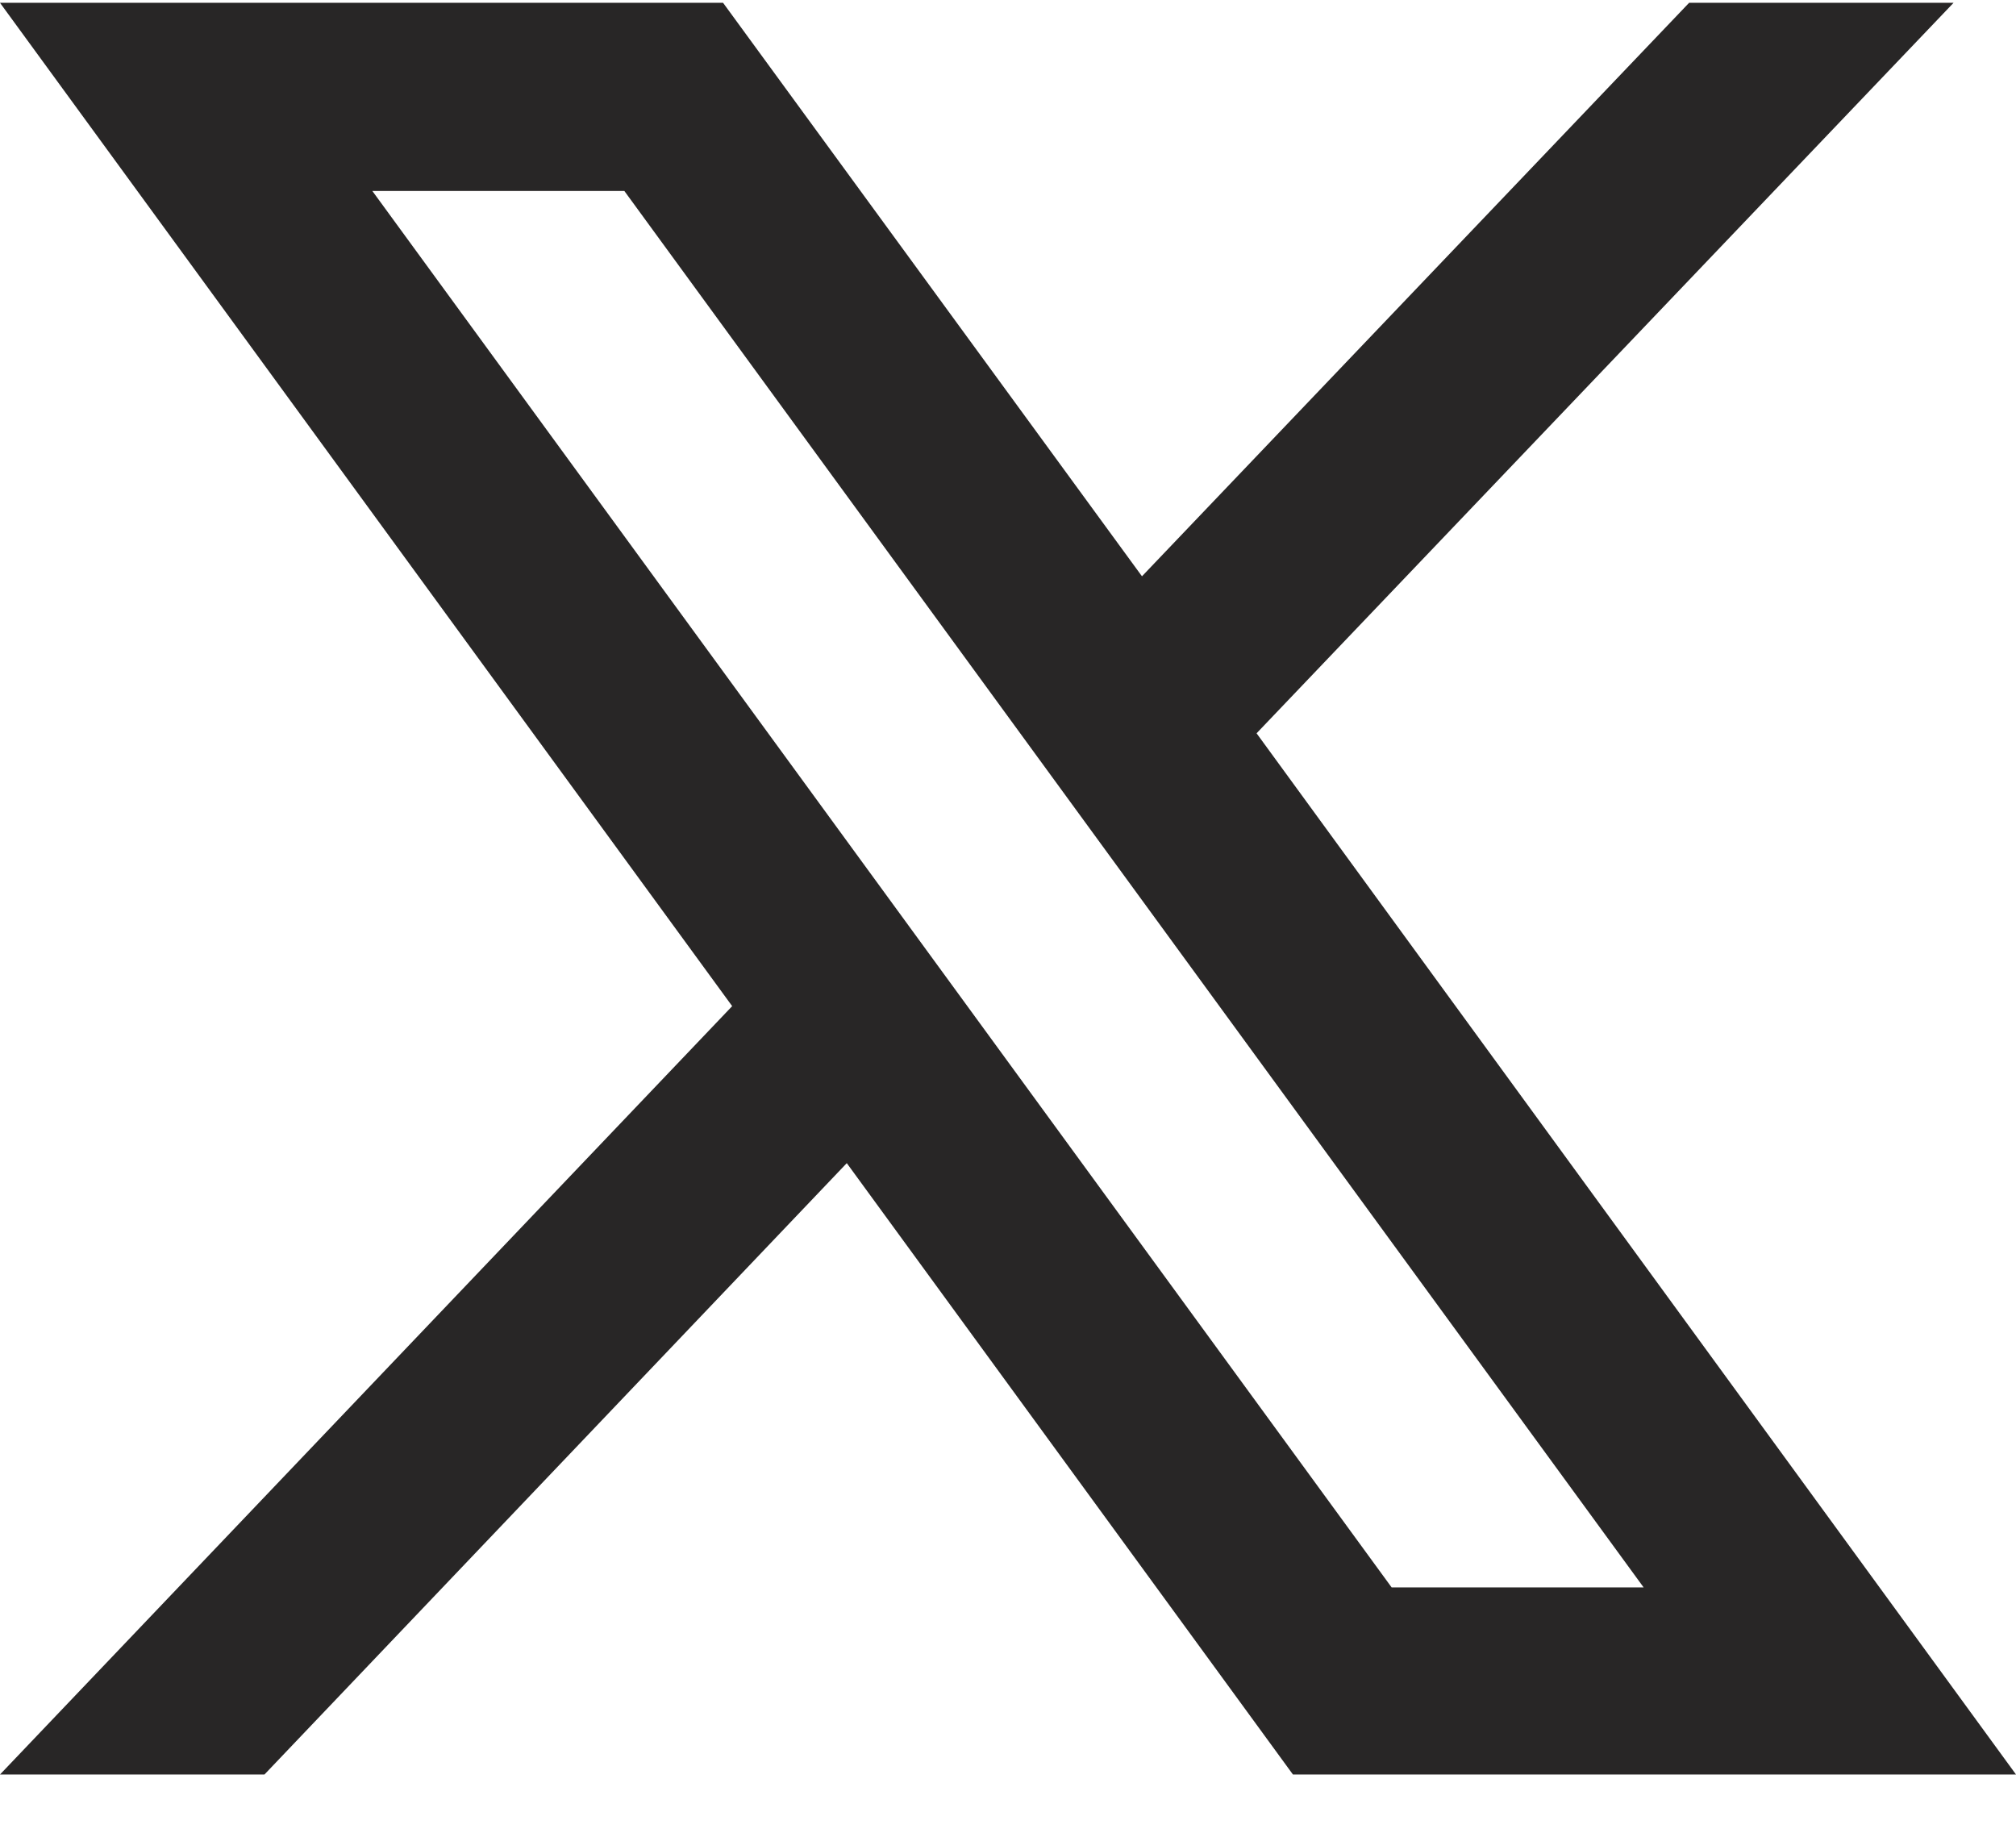
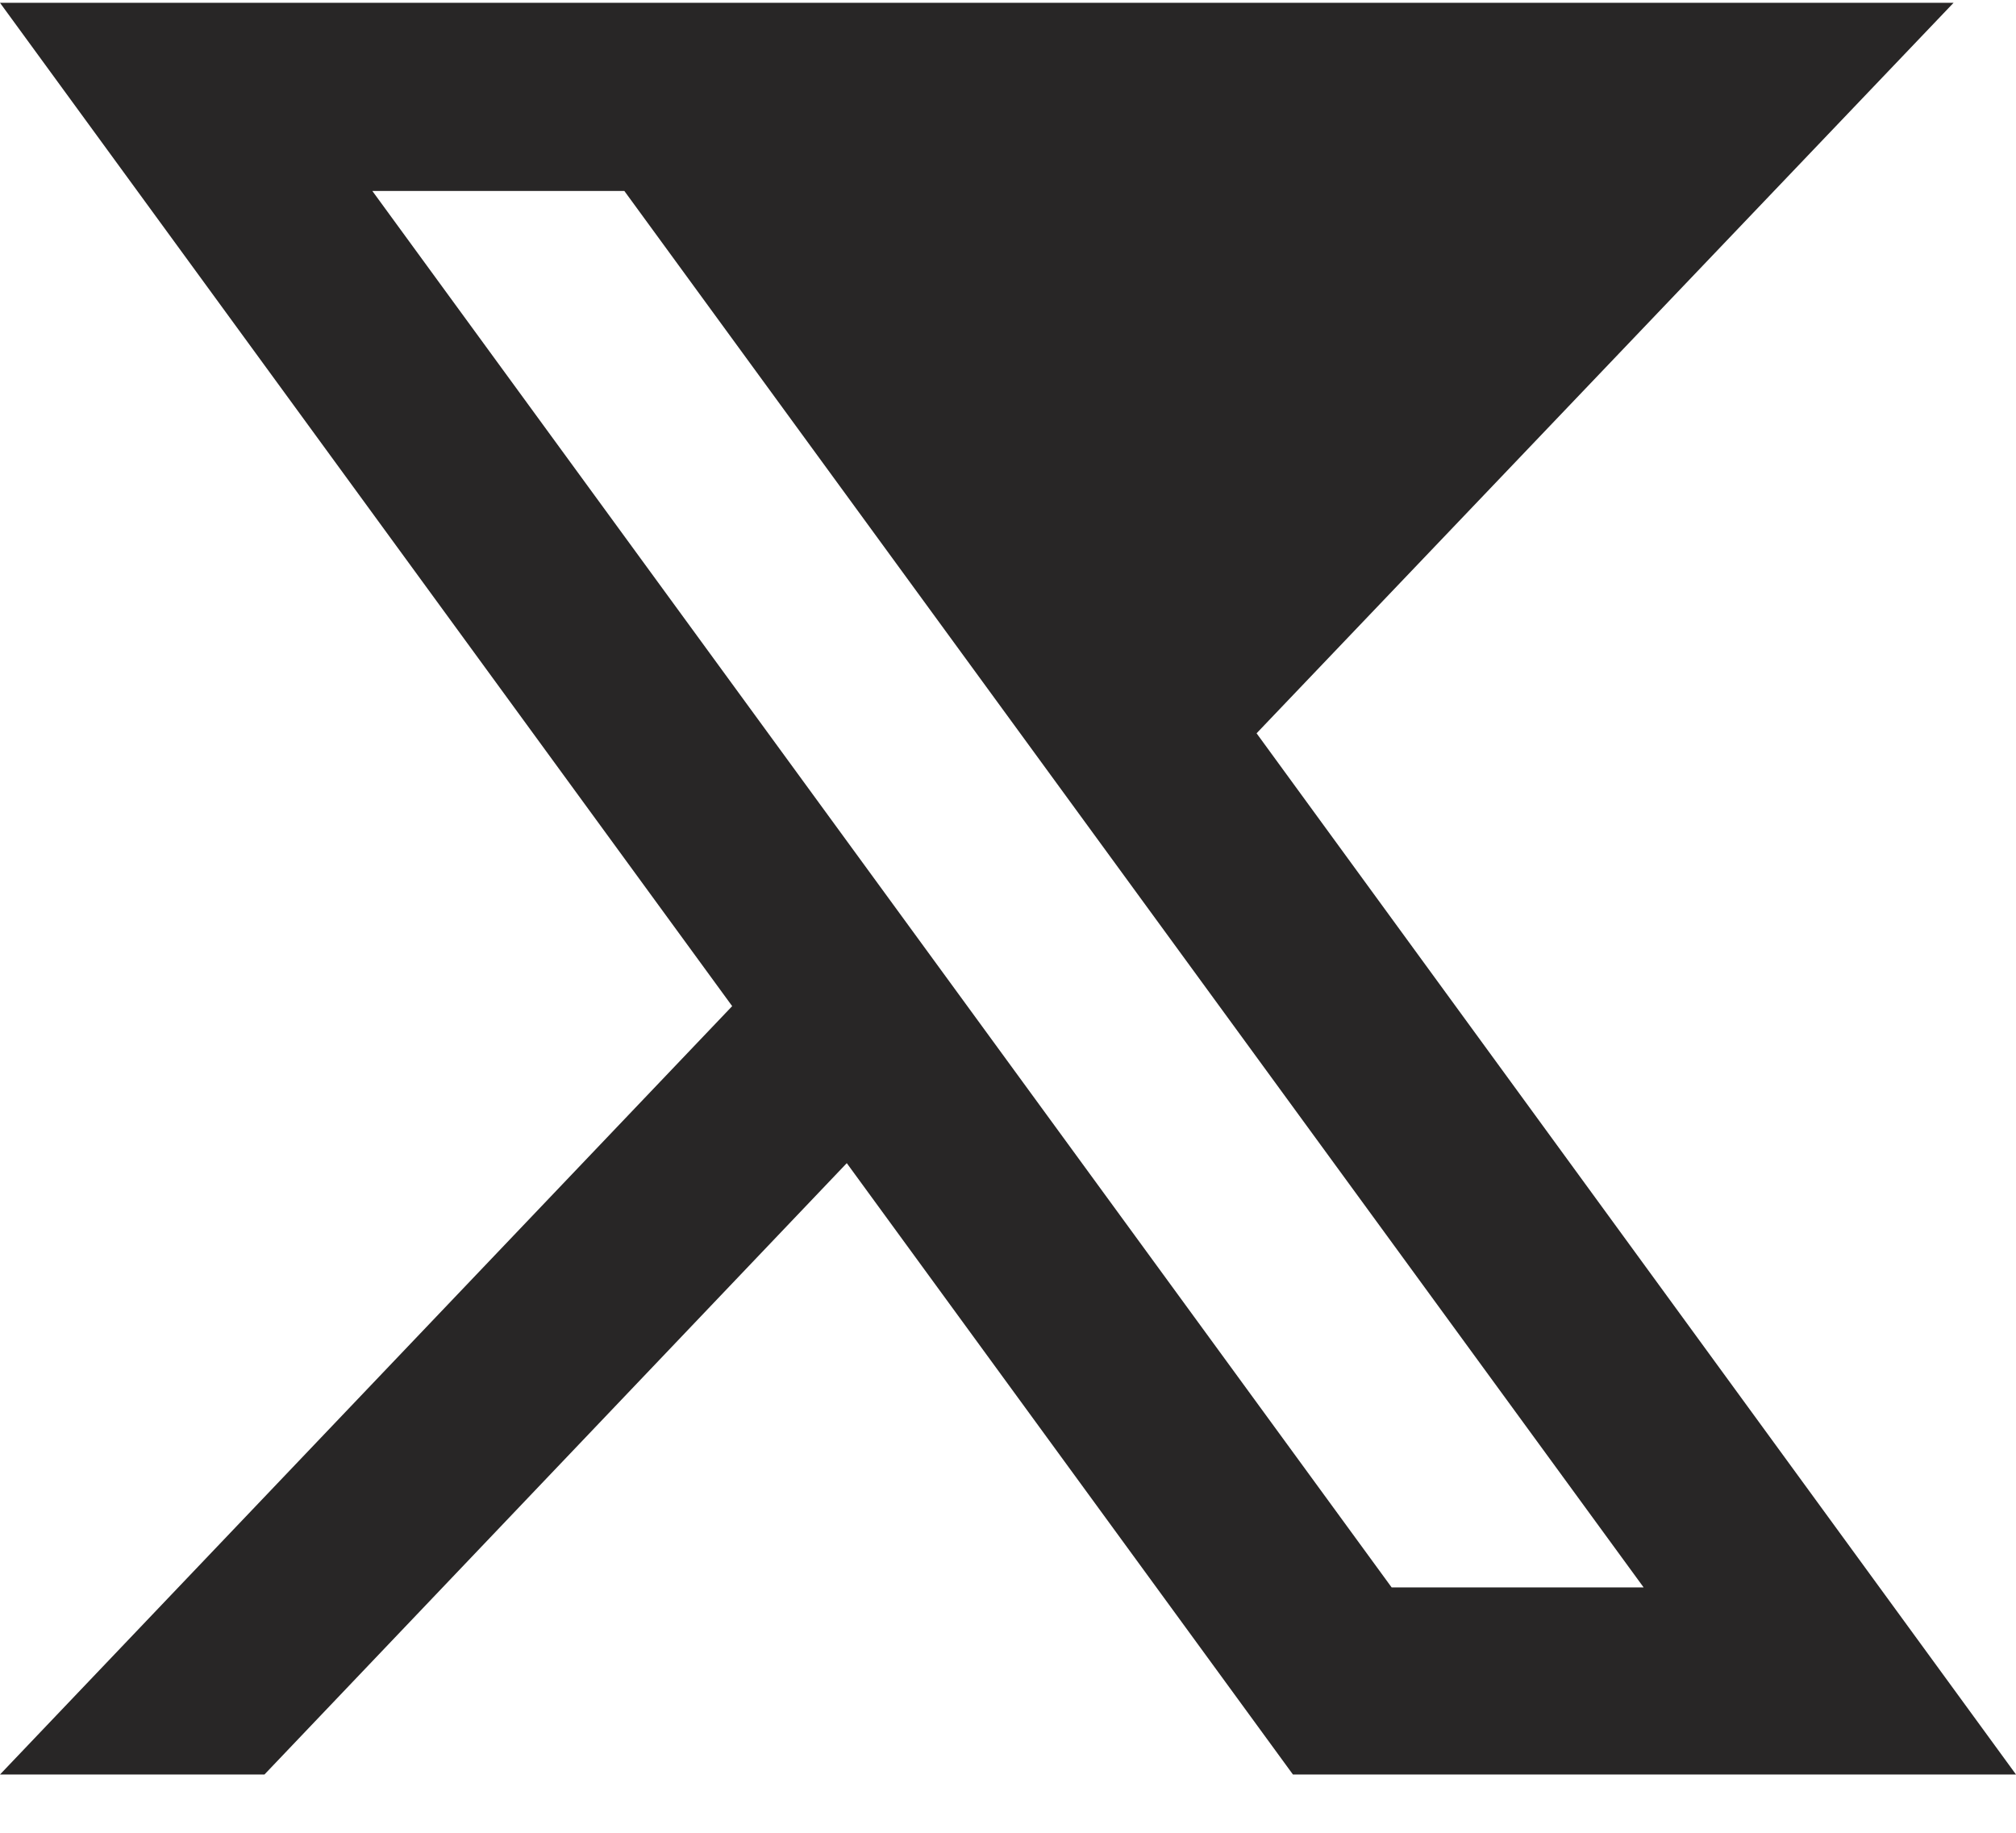
<svg xmlns="http://www.w3.org/2000/svg" width="33" height="30" viewBox="0 0 33 30" fill="none">
-   <path d="M20.569 12.003L31.978 0.046H27.649L18.693 9.433L11.836 0.046H0L11.985 16.469L0 29.046H4.329L13.861 19.039L21.164 29.046H33L20.569 12.003ZM6.095 3.126H10.22L26.905 25.984H22.78L6.095 3.126Z" fill="#282626" />
+   <path d="M20.569 12.003L31.978 0.046H27.649L11.836 0.046H0L11.985 16.469L0 29.046H4.329L13.861 19.039L21.164 29.046H33L20.569 12.003ZM6.095 3.126H10.22L26.905 25.984H22.78L6.095 3.126Z" fill="#282626" />
</svg>